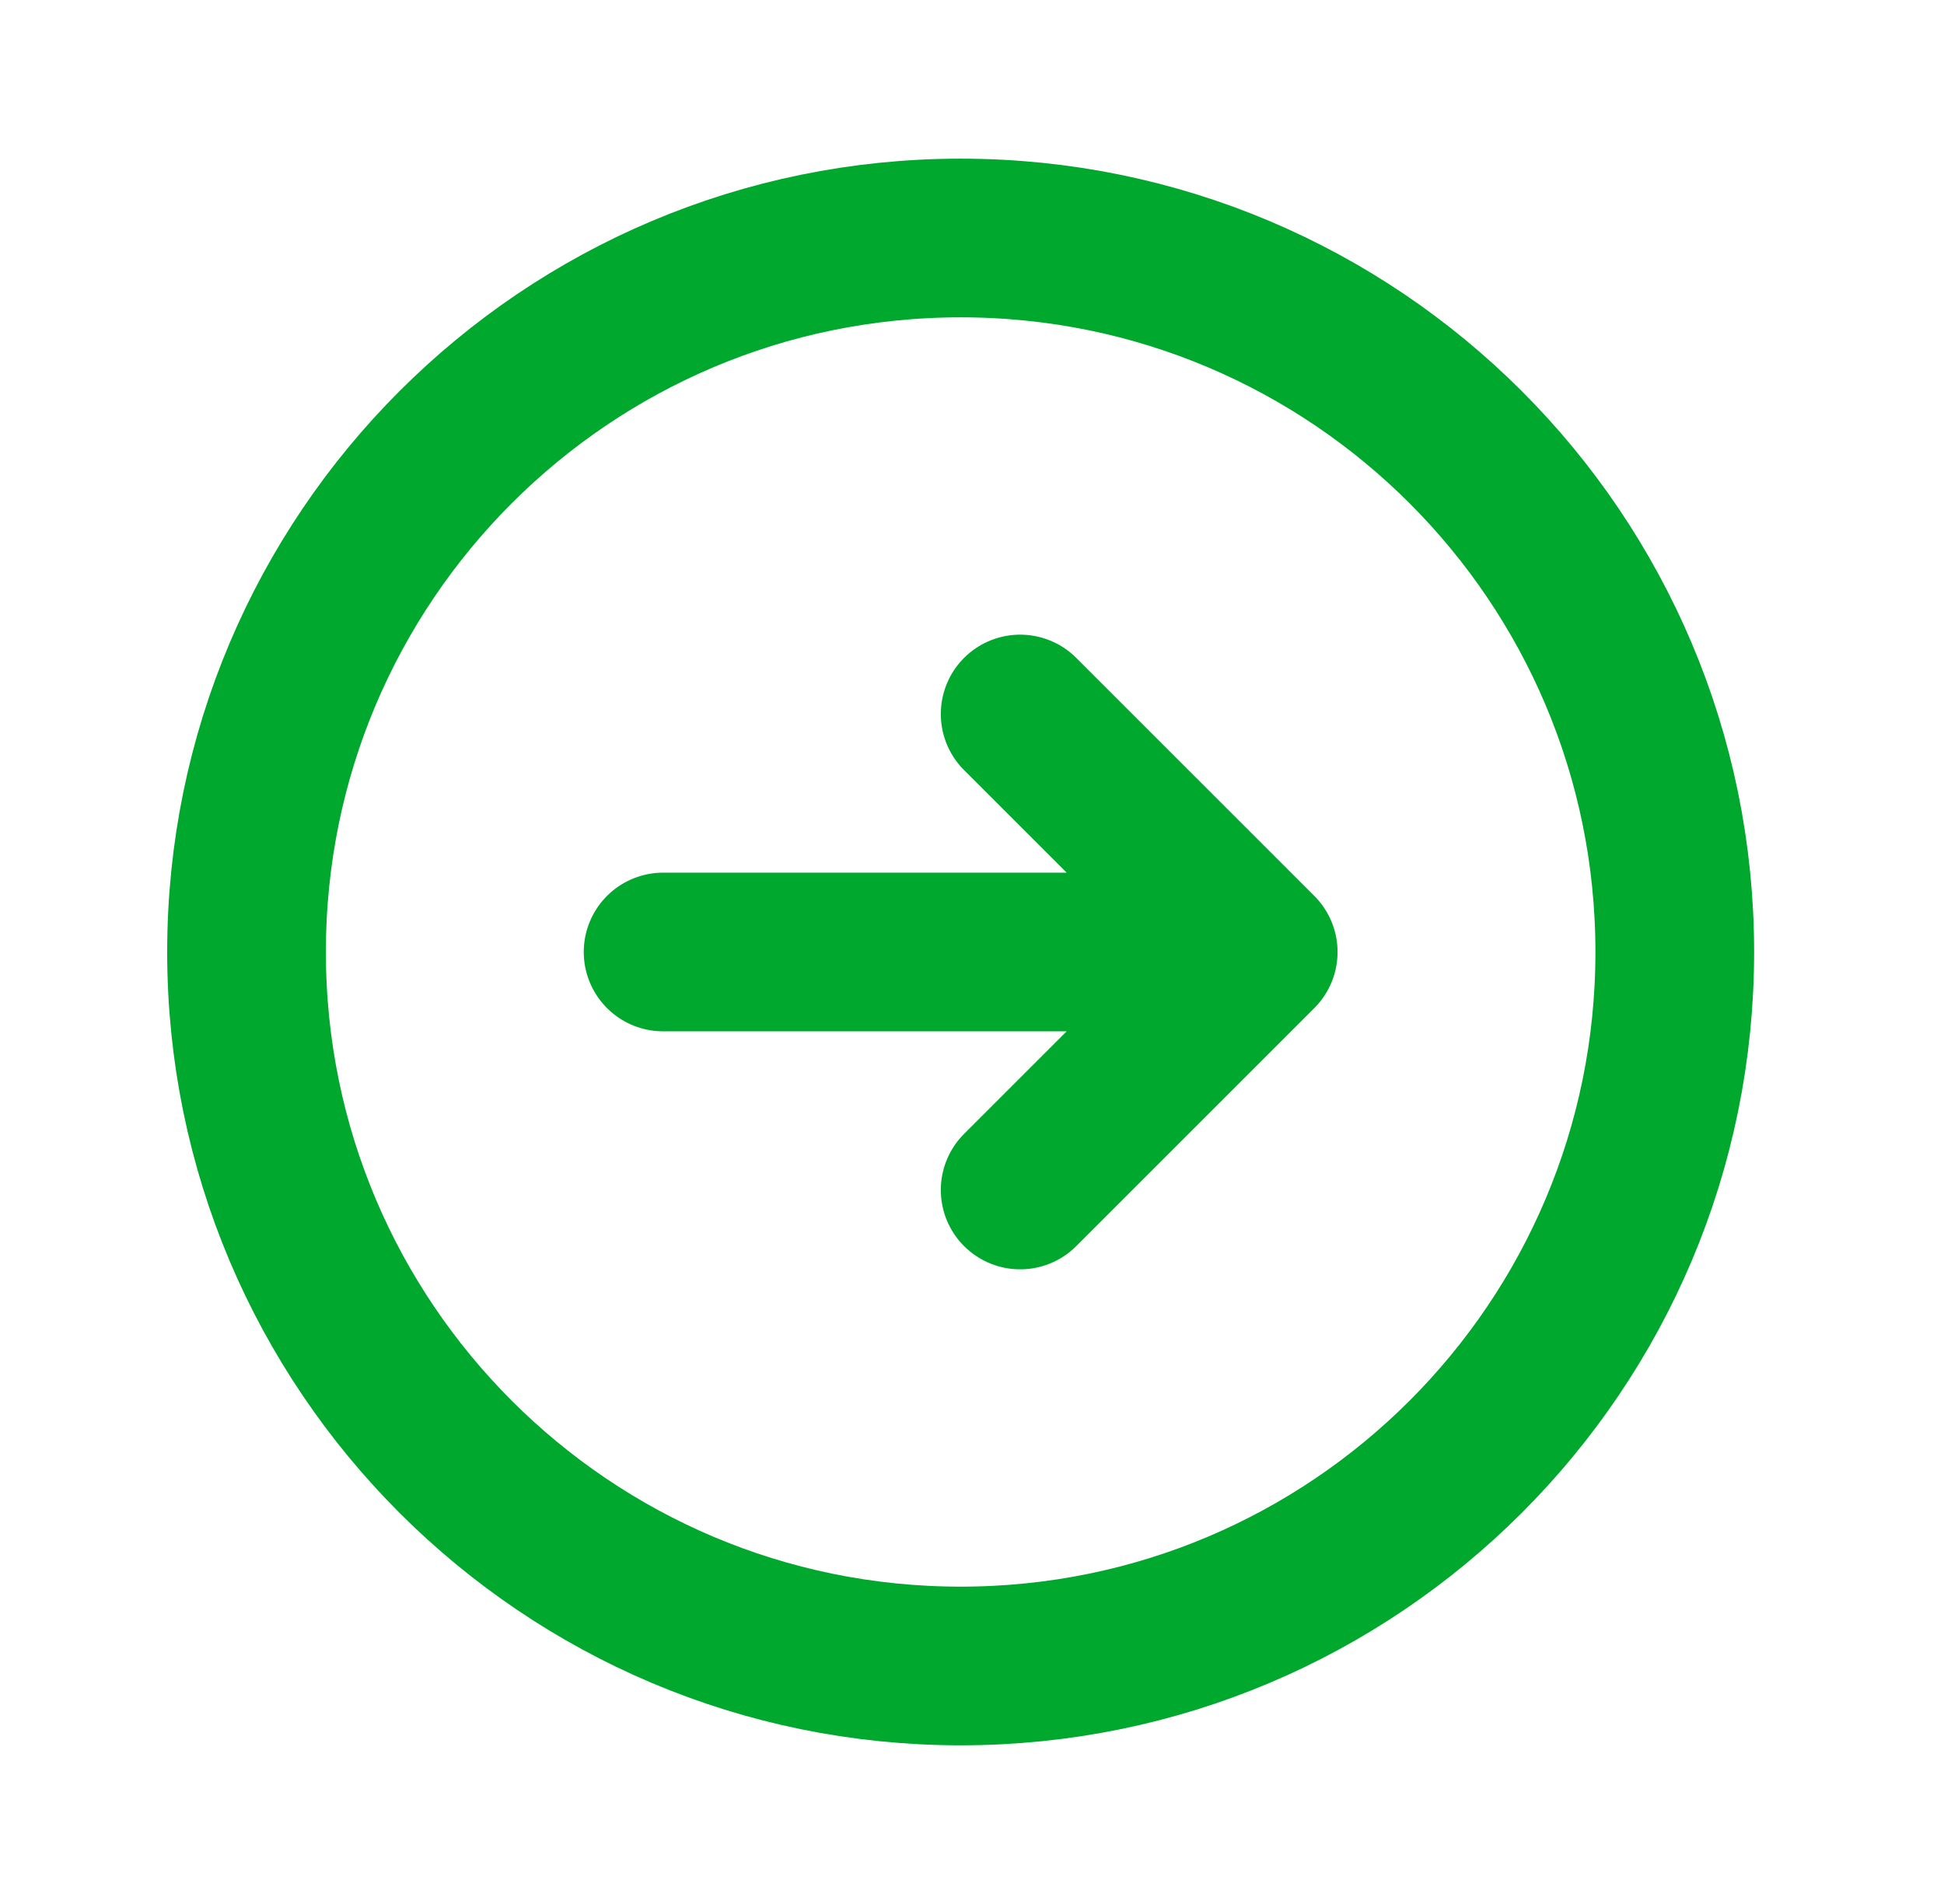
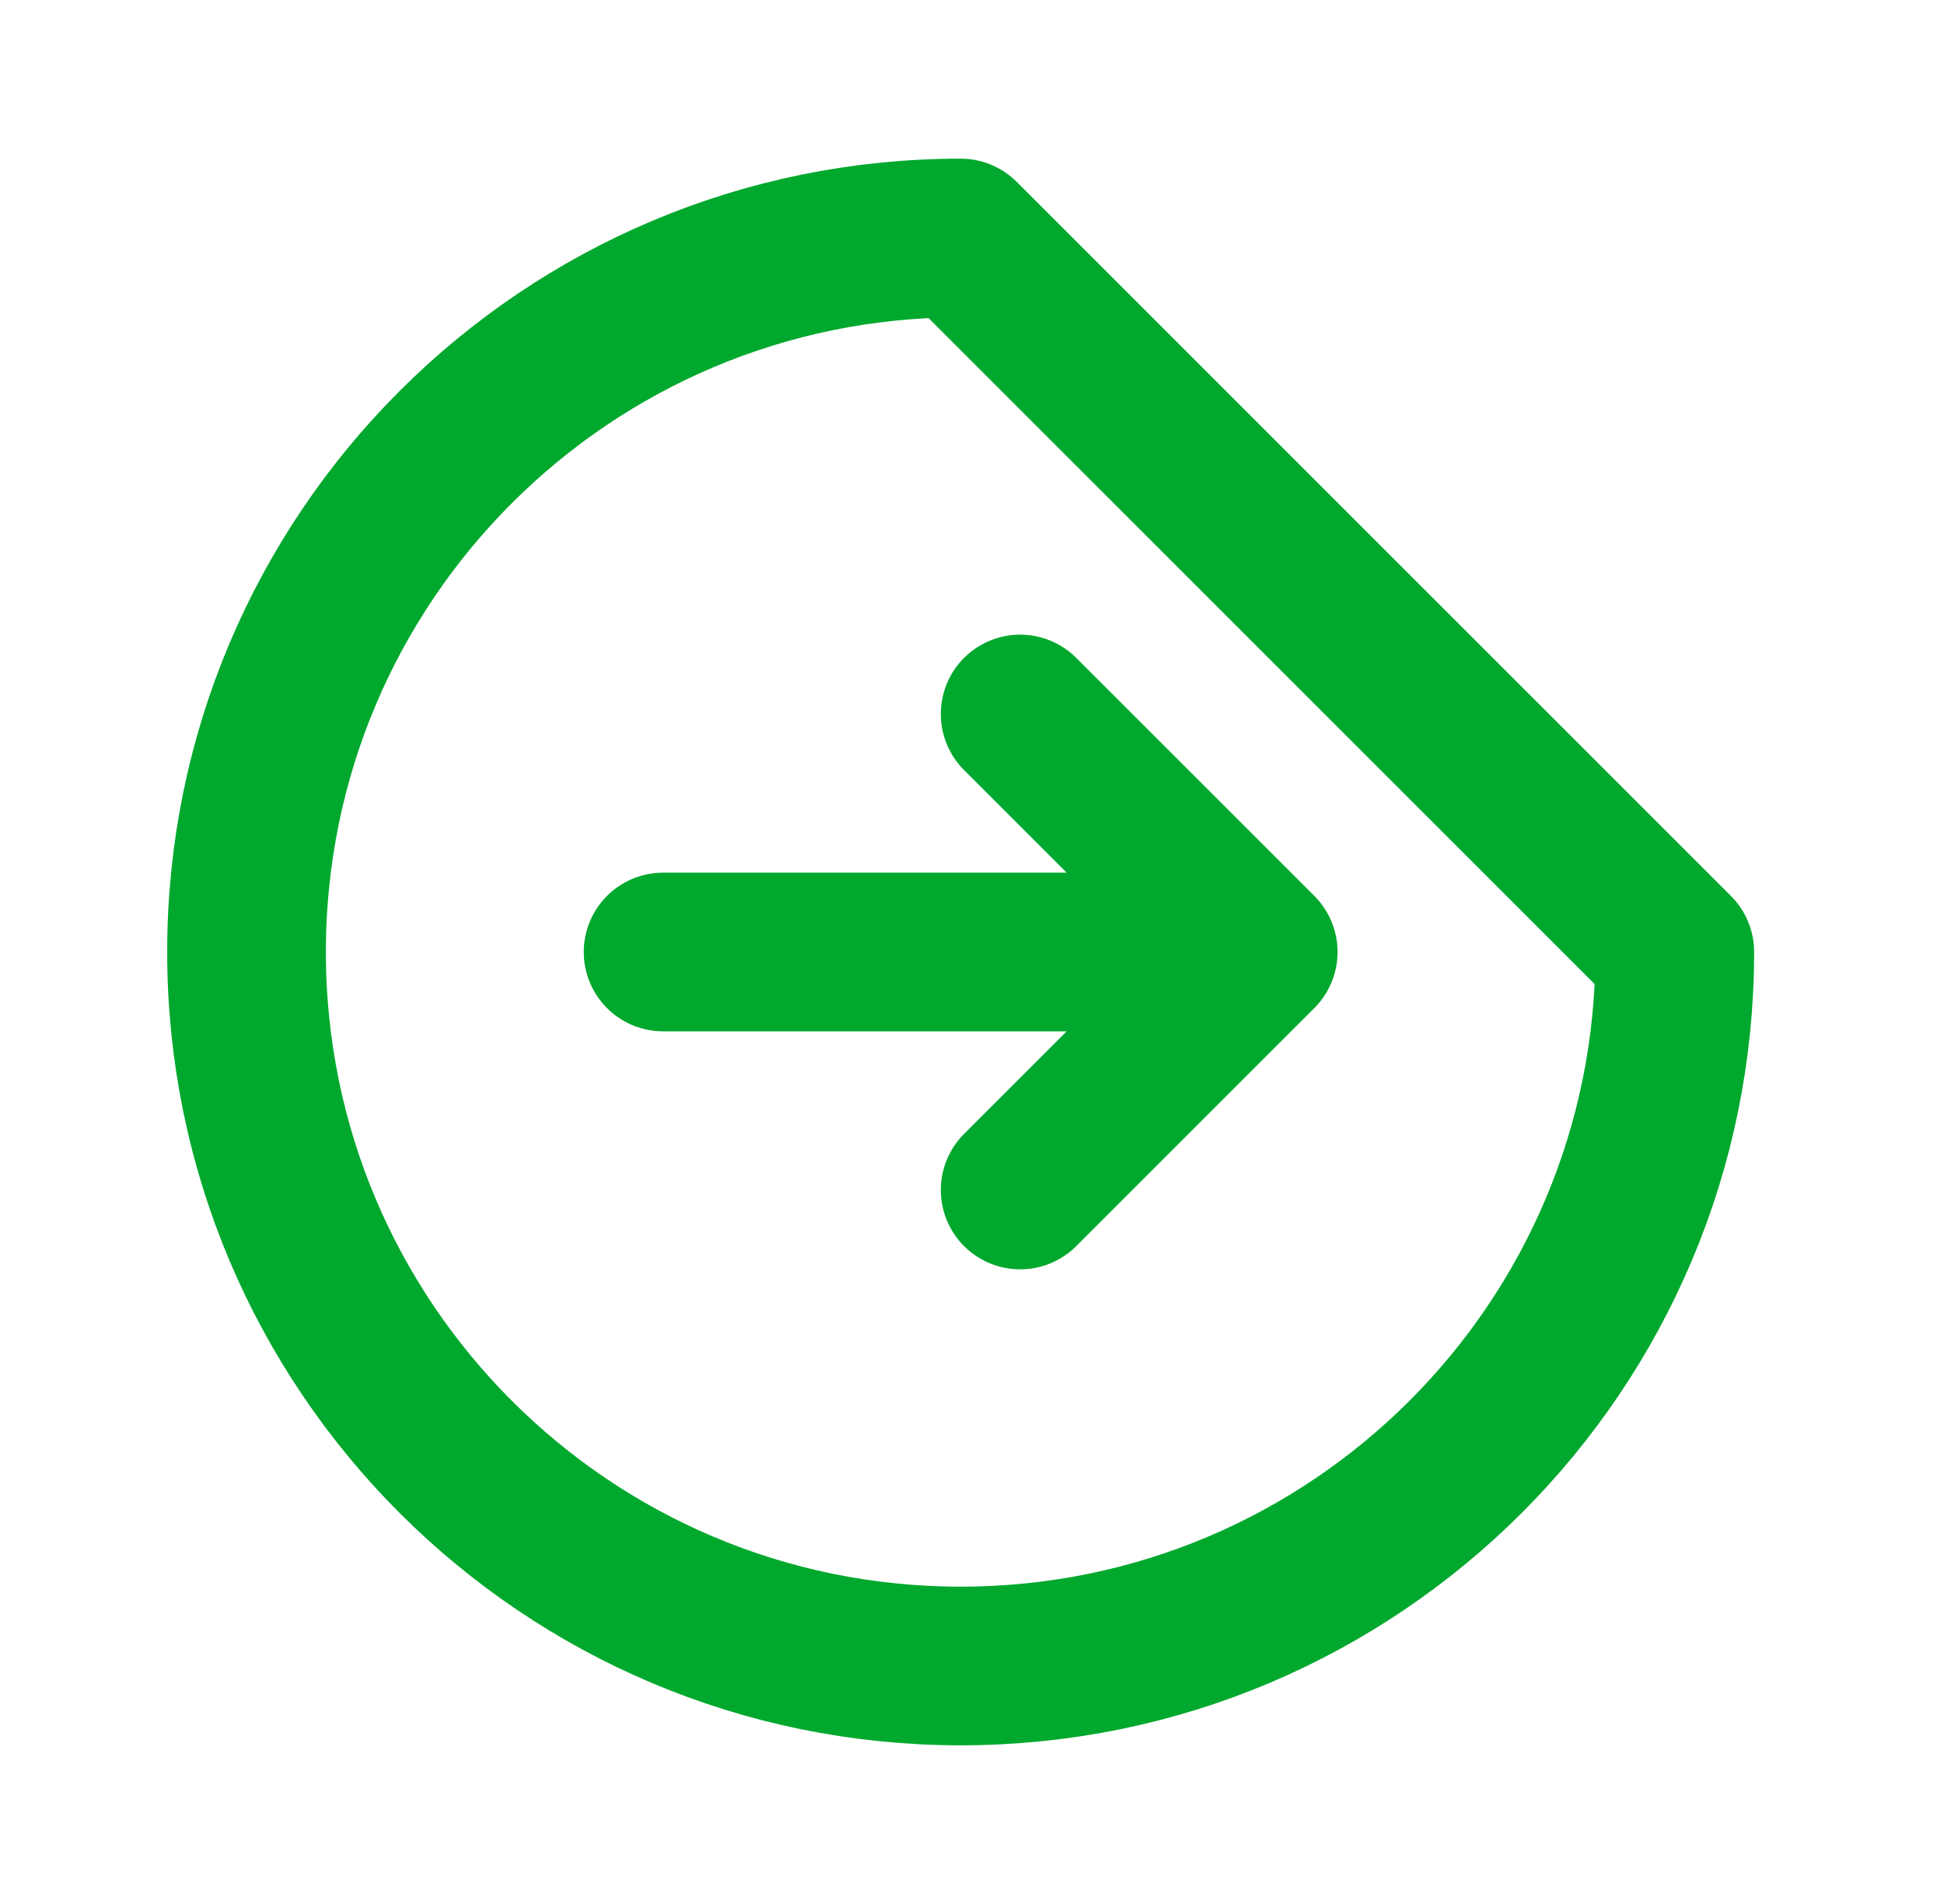
<svg xmlns="http://www.w3.org/2000/svg" width="49" height="48" viewBox="0 0 49 48" fill="none">
-   <path d="M25.714 30L31.714 24M31.714 24L25.714 18M31.714 24L16.714 24M42.214 24C42.214 33.941 34.155 42 24.214 42C14.273 42 6.214 33.941 6.214 24C6.214 14.059 14.273 6 24.214 6C34.155 6 42.214 14.059 42.214 24Z" stroke="#00A82D" stroke-width="4" stroke-linecap="round" stroke-linejoin="round" />
+   <path d="M25.714 30L31.714 24M31.714 24L25.714 18M31.714 24L16.714 24M42.214 24C42.214 33.941 34.155 42 24.214 42C14.273 42 6.214 33.941 6.214 24C6.214 14.059 14.273 6 24.214 6Z" stroke="#00A82D" stroke-width="4" stroke-linecap="round" stroke-linejoin="round" />
</svg>